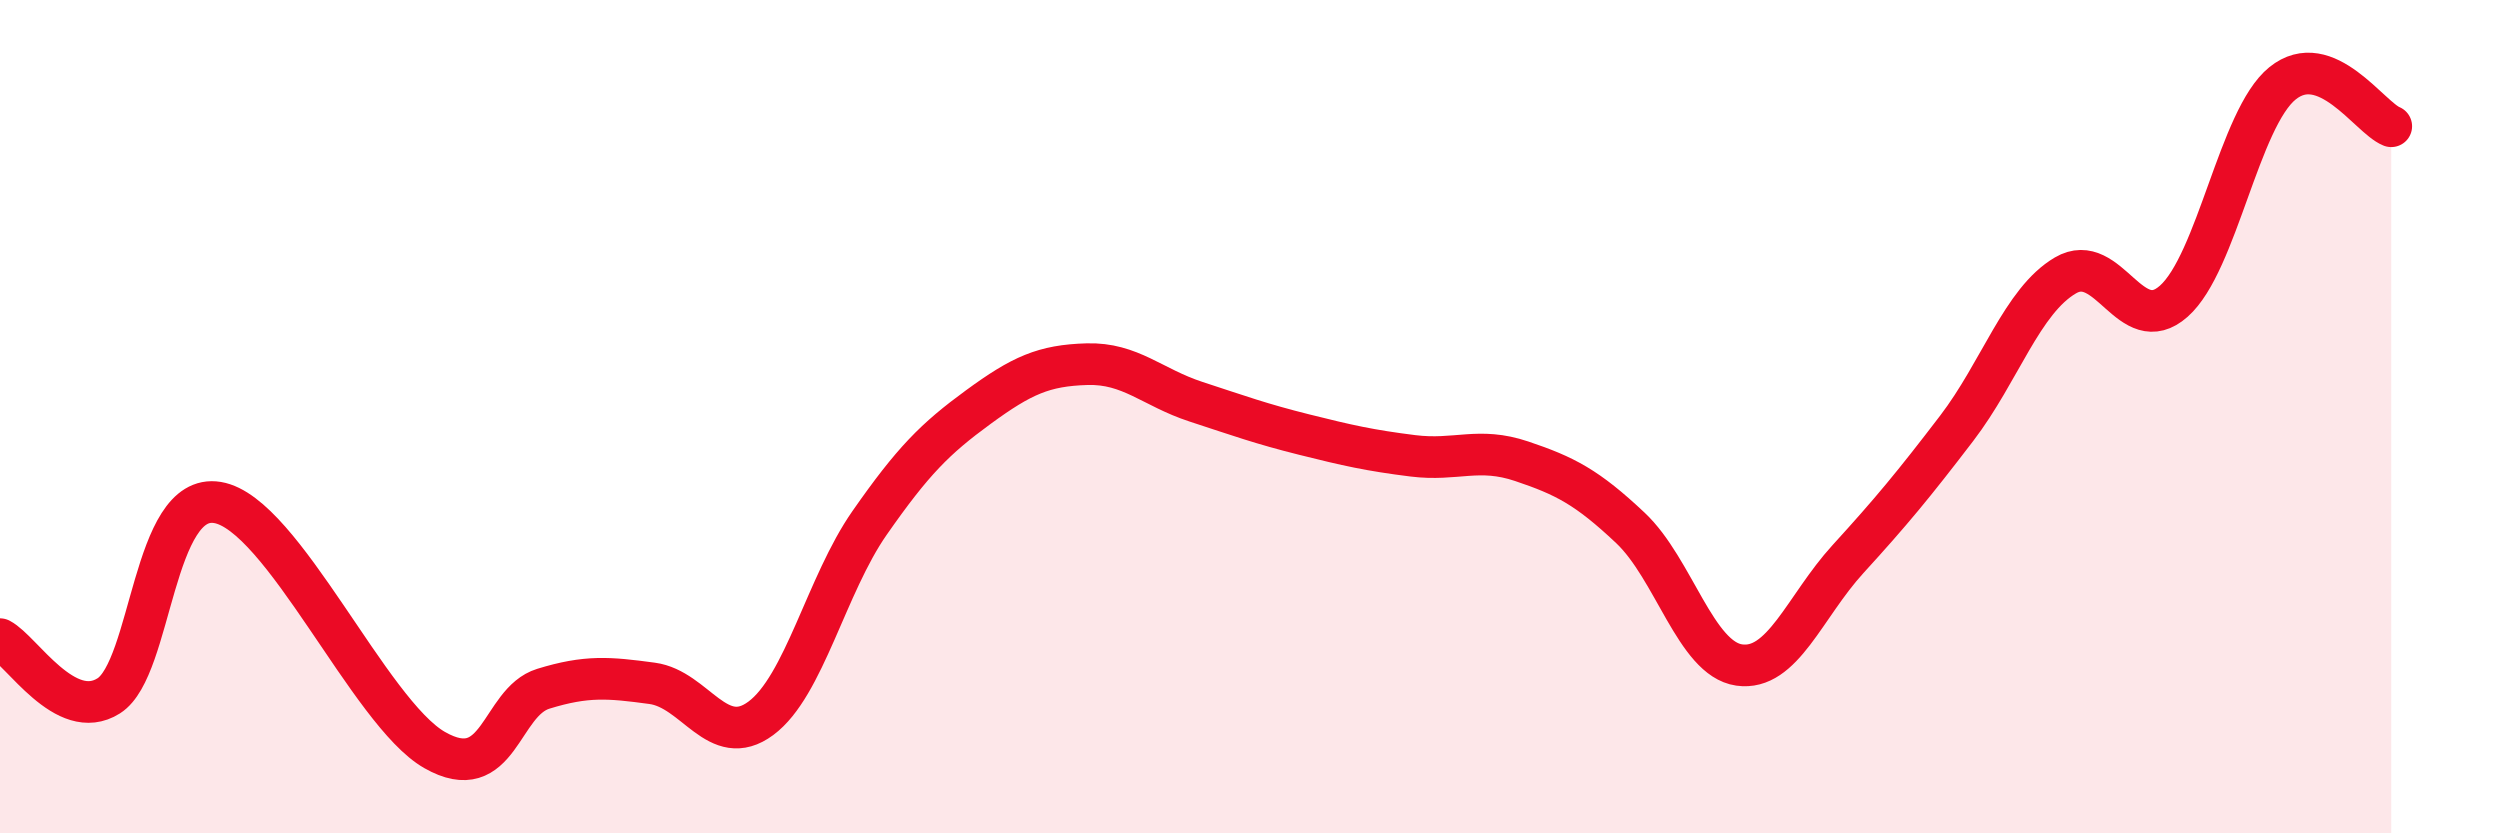
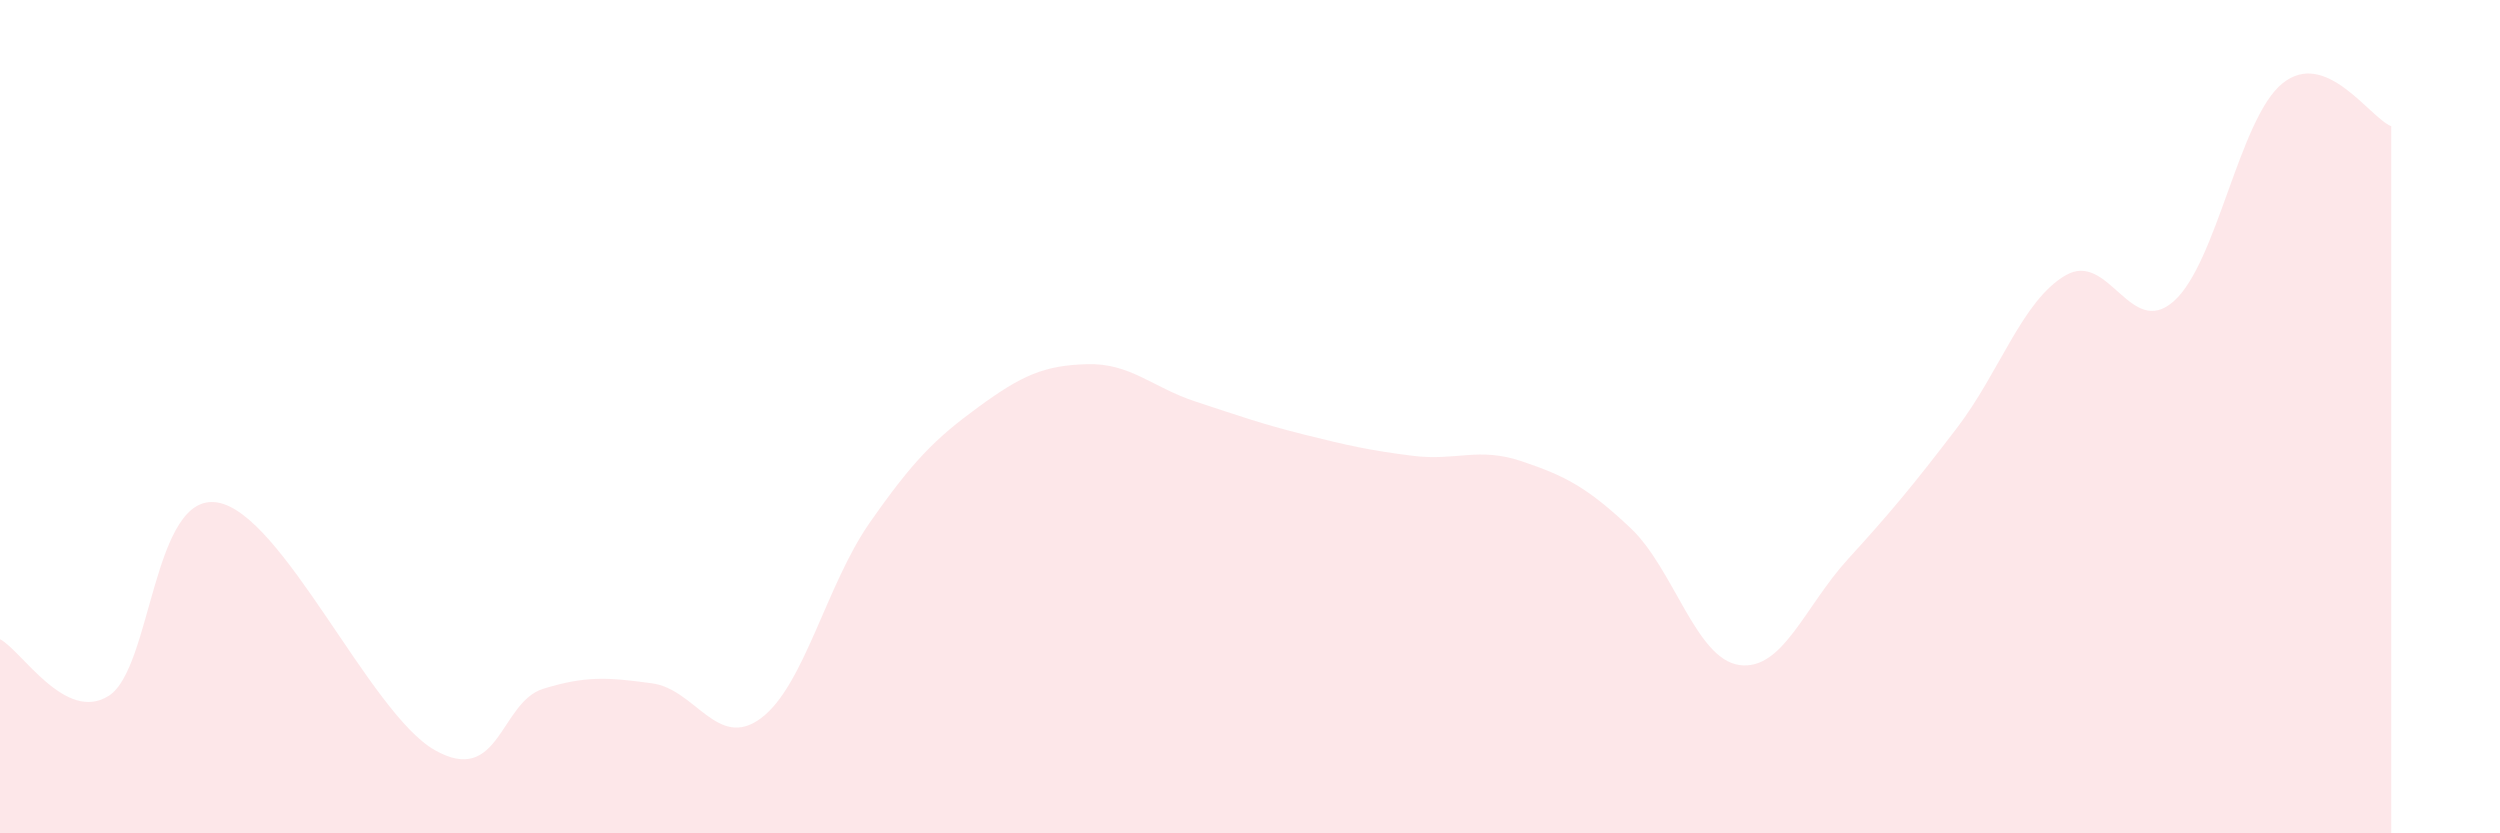
<svg xmlns="http://www.w3.org/2000/svg" width="60" height="20" viewBox="0 0 60 20">
  <path d="M 0,15.34 C 0.52,15.61 1.57,17.36 2.61,16.7 C 3.65,16.04 3.66,11.8 5.22,12.06 C 6.78,12.32 8.87,17.11 10.43,18 C 11.99,18.89 12,16.85 13.04,16.53 C 14.08,16.21 14.61,16.26 15.65,16.4 C 16.69,16.54 17.22,18.01 18.26,17.24 C 19.3,16.47 19.83,14.04 20.87,12.55 C 21.91,11.06 22.44,10.53 23.48,9.77 C 24.52,9.01 25.05,8.77 26.09,8.74 C 27.13,8.71 27.66,9.3 28.7,9.64 C 29.74,9.98 30.26,10.17 31.3,10.43 C 32.34,10.69 32.87,10.81 33.91,10.94 C 34.95,11.07 35.48,10.72 36.52,11.07 C 37.56,11.42 38.09,11.69 39.13,12.67 C 40.17,13.65 40.7,15.81 41.74,15.96 C 42.78,16.11 43.31,14.56 44.35,13.42 C 45.39,12.28 45.92,11.64 46.96,10.28 C 48,8.92 48.53,7.22 49.57,6.61 C 50.61,6 51.13,8.15 52.17,7.23 C 53.21,6.31 53.74,2.84 54.78,2 C 55.82,1.16 56.87,2.82 57.39,3.03L57.39 20L0 20Z" fill="#EB0A25" opacity="0.1" stroke-linecap="round" stroke-linejoin="round" />
-   <path d="M 0,15.34 C 0.52,15.61 1.57,17.36 2.61,16.7 C 3.65,16.04 3.66,11.8 5.22,12.06 C 6.78,12.32 8.87,17.11 10.43,18 C 11.99,18.89 12,16.85 13.04,16.53 C 14.08,16.21 14.61,16.26 15.65,16.4 C 16.69,16.54 17.22,18.01 18.26,17.24 C 19.3,16.47 19.83,14.04 20.87,12.55 C 21.91,11.06 22.44,10.53 23.48,9.77 C 24.52,9.01 25.05,8.77 26.09,8.74 C 27.13,8.71 27.66,9.3 28.7,9.64 C 29.74,9.98 30.26,10.17 31.3,10.43 C 32.34,10.69 32.87,10.81 33.91,10.94 C 34.95,11.07 35.48,10.72 36.52,11.07 C 37.56,11.42 38.09,11.69 39.13,12.67 C 40.17,13.65 40.7,15.81 41.74,15.96 C 42.78,16.11 43.31,14.56 44.35,13.42 C 45.39,12.28 45.92,11.64 46.96,10.28 C 48,8.92 48.53,7.22 49.57,6.61 C 50.61,6 51.13,8.15 52.17,7.23 C 53.21,6.31 53.74,2.84 54.78,2 C 55.82,1.16 56.87,2.82 57.39,3.03" stroke="#EB0A25" stroke-width="1" fill="none" stroke-linecap="round" stroke-linejoin="round" />
</svg>